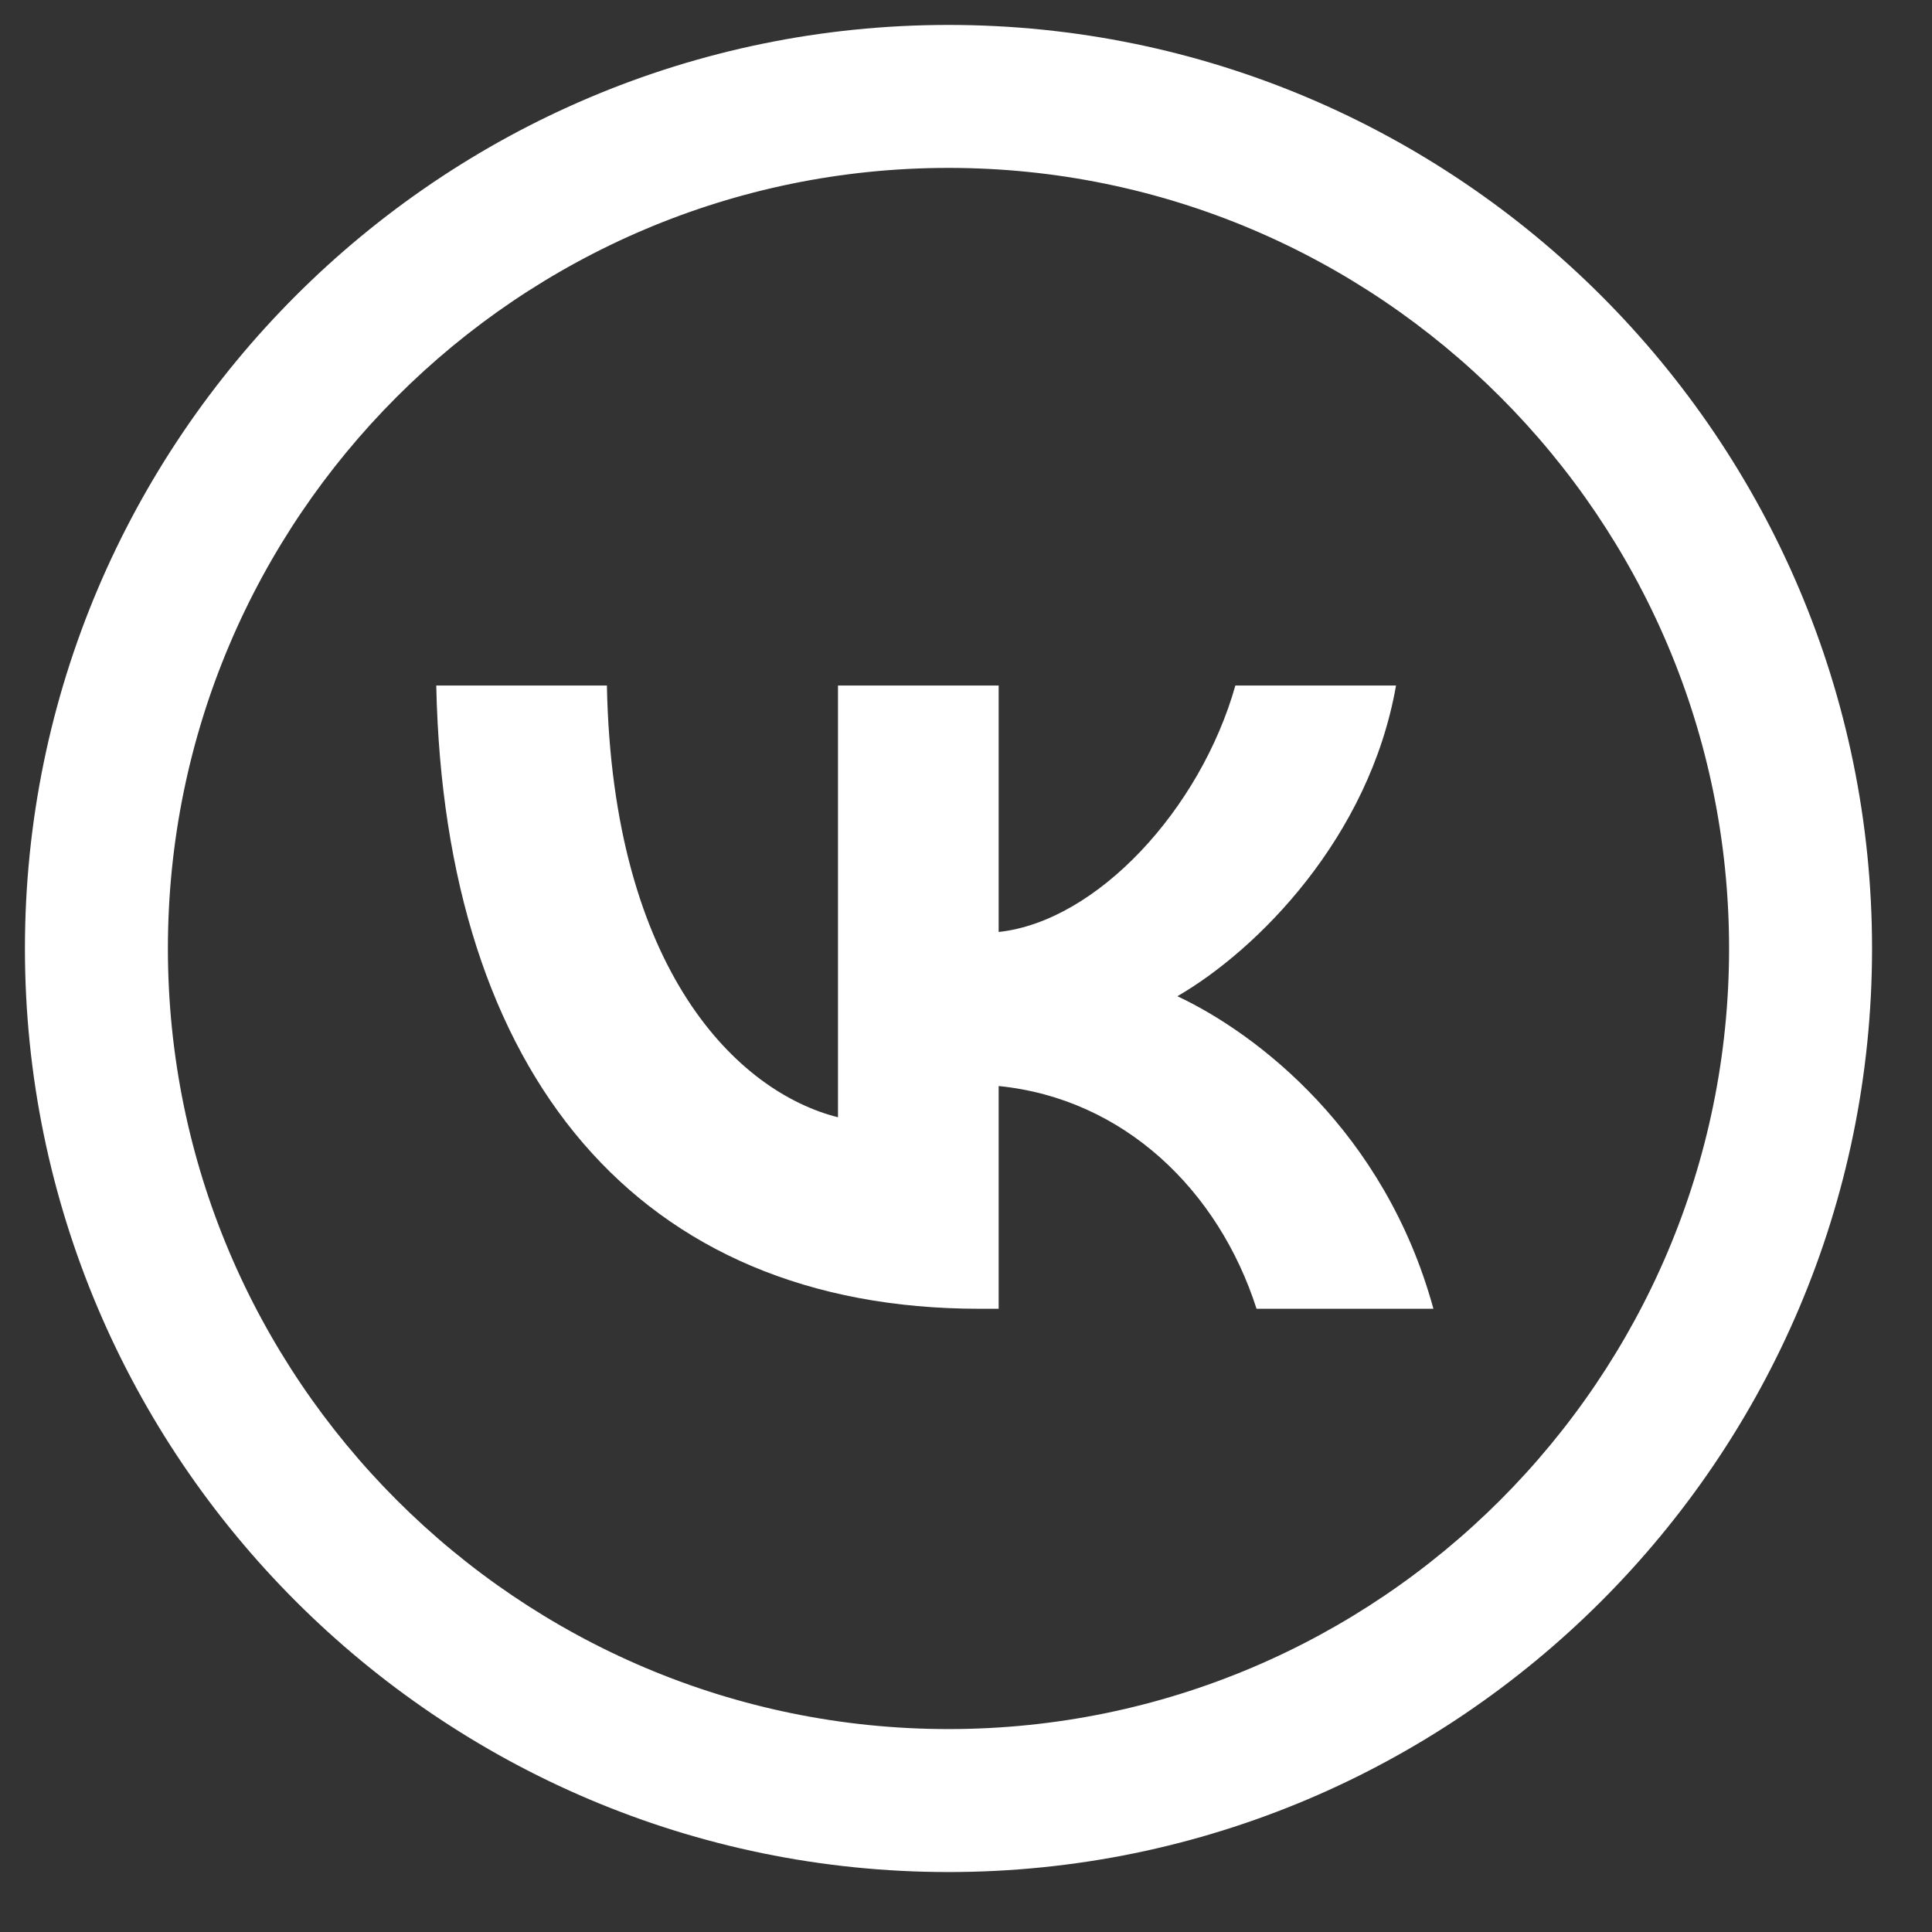
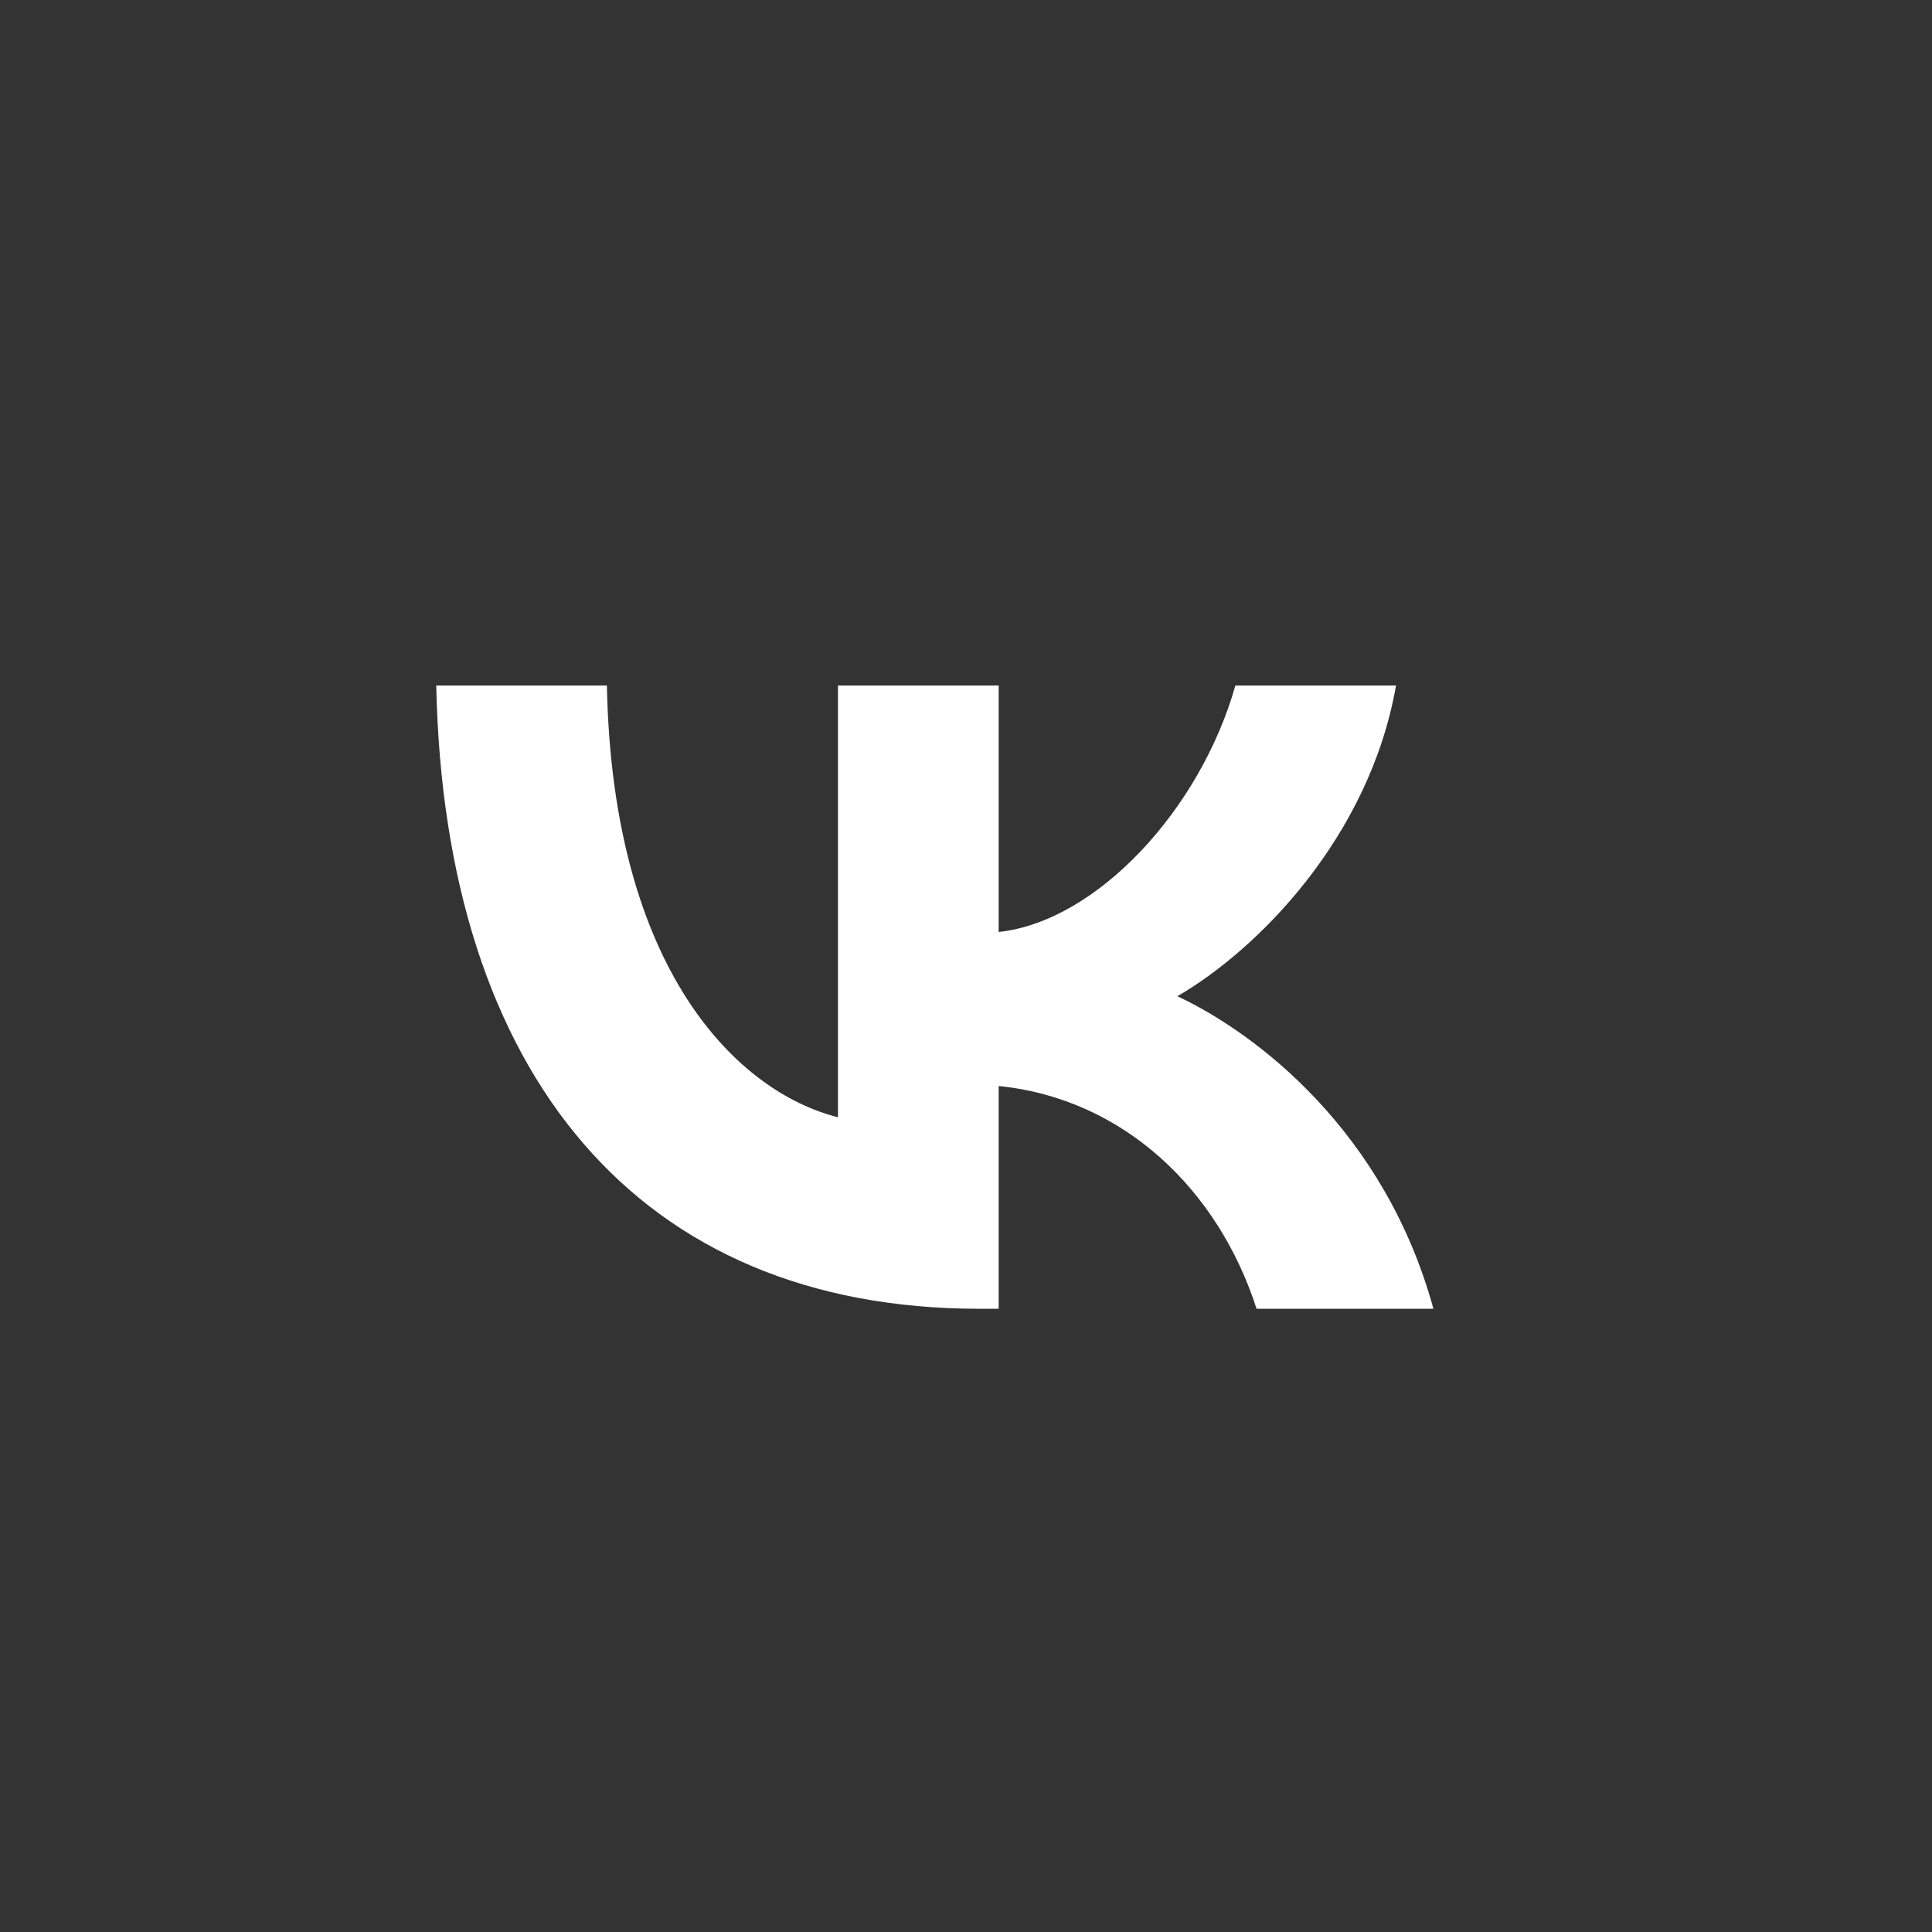
<svg xmlns="http://www.w3.org/2000/svg" width="31" height="31" viewBox="0 0 31 31" fill="none">
  <rect x="0" y="0" width="31" height="31" fill="#333333" stroke="none" />
-   <path d="M0.7 15.219C0.7 23.224 7.213 29.738 15.219 29.738C23.225 29.738 29.738 23.224 29.738 15.219C29.738 7.213 23.225 0.7 15.219 0.7C7.213 0.7 0.7 7.213 0.7 15.219ZM2.394 15.219C2.394 8.148 8.148 2.394 15.219 2.394C22.29 2.394 28.044 8.148 28.044 15.219C28.044 22.29 22.29 28.044 15.219 28.044C8.148 28.044 2.394 22.29 2.394 15.219Z" fill="url(#paint0_linear_1768_1018)" stroke="white" stroke-width="0.6" />
  <path d="M15.714 21C10.248 21 7.13 17.246 7 11H9.738C9.828 15.585 11.847 17.526 13.446 17.927V11H16.024V14.954C17.603 14.784 19.262 12.982 19.822 11H22.4C21.971 13.442 20.172 15.244 18.892 15.985C20.172 16.586 22.221 18.157 23 21H20.162C19.552 19.098 18.033 17.627 16.024 17.426V21H15.714Z" fill="white" />
  <defs>
    <linearGradient id="paint0_linear_1768_1018" x1="15.219" y1="0.909" x2="15.219" y2="29.581" gradientUnits="userSpaceOnUse">
      <stop stop-color="white" />
      <stop offset="1" stop-color="white" />
    </linearGradient>
  </defs>
</svg>